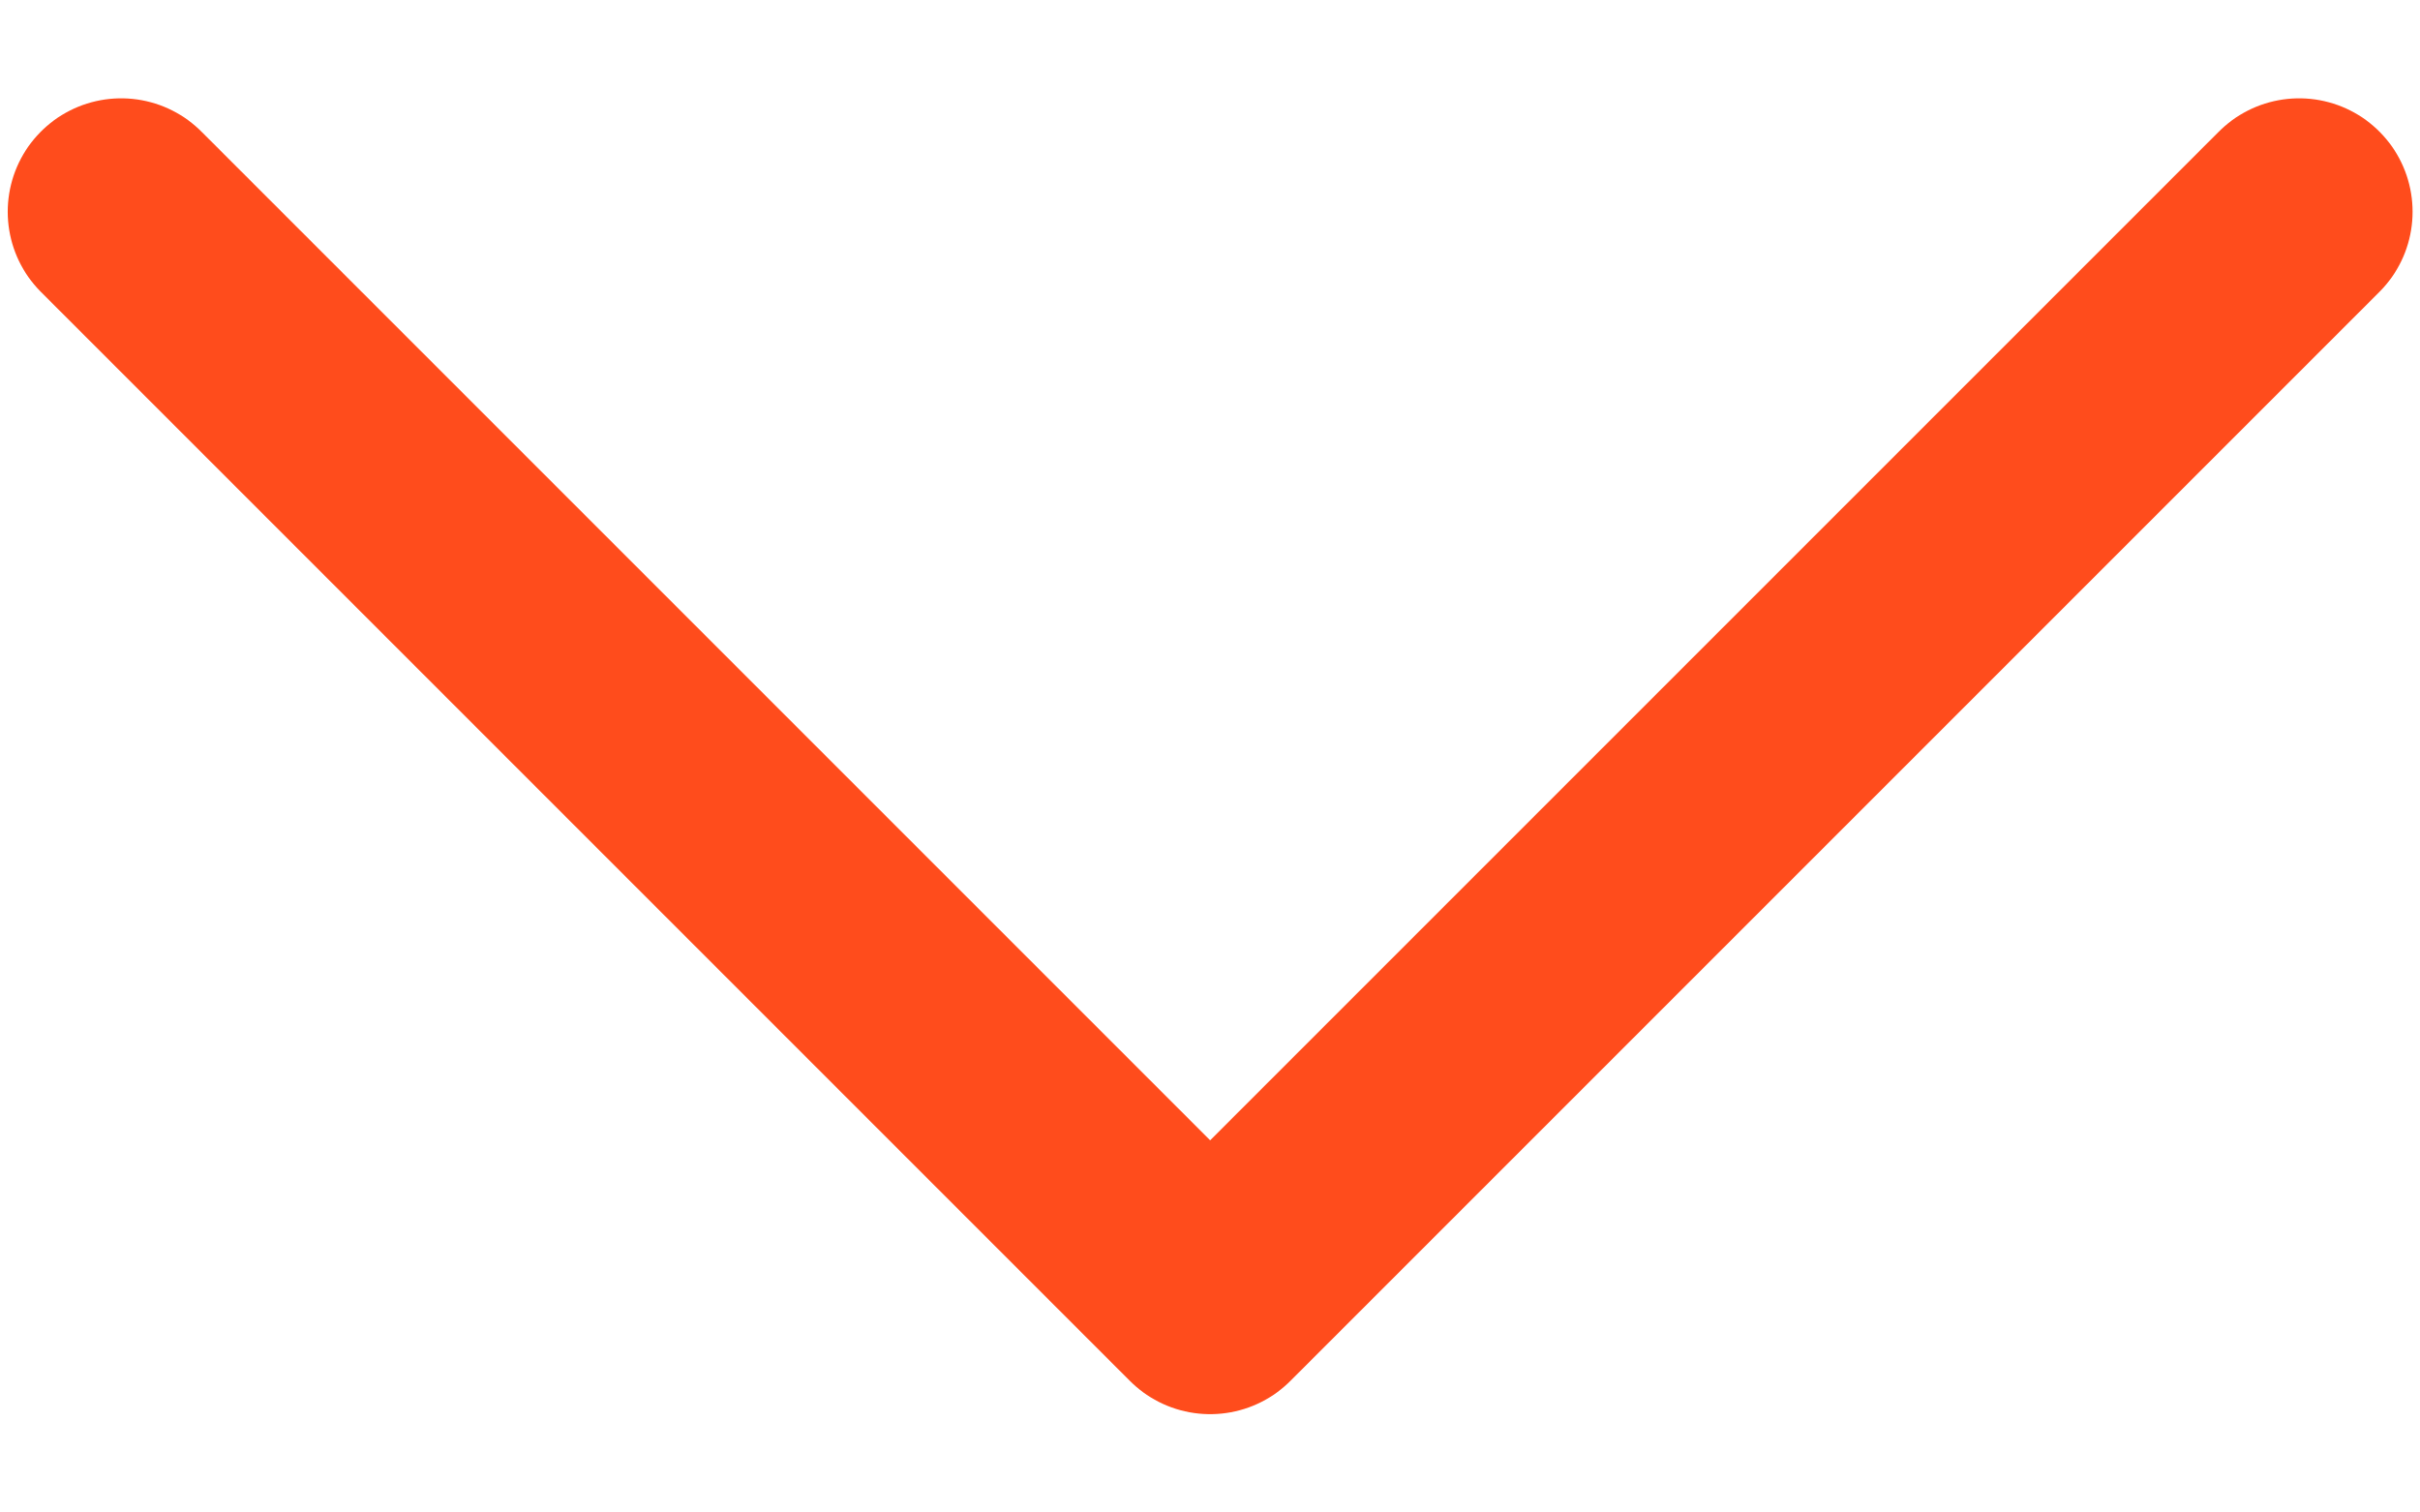
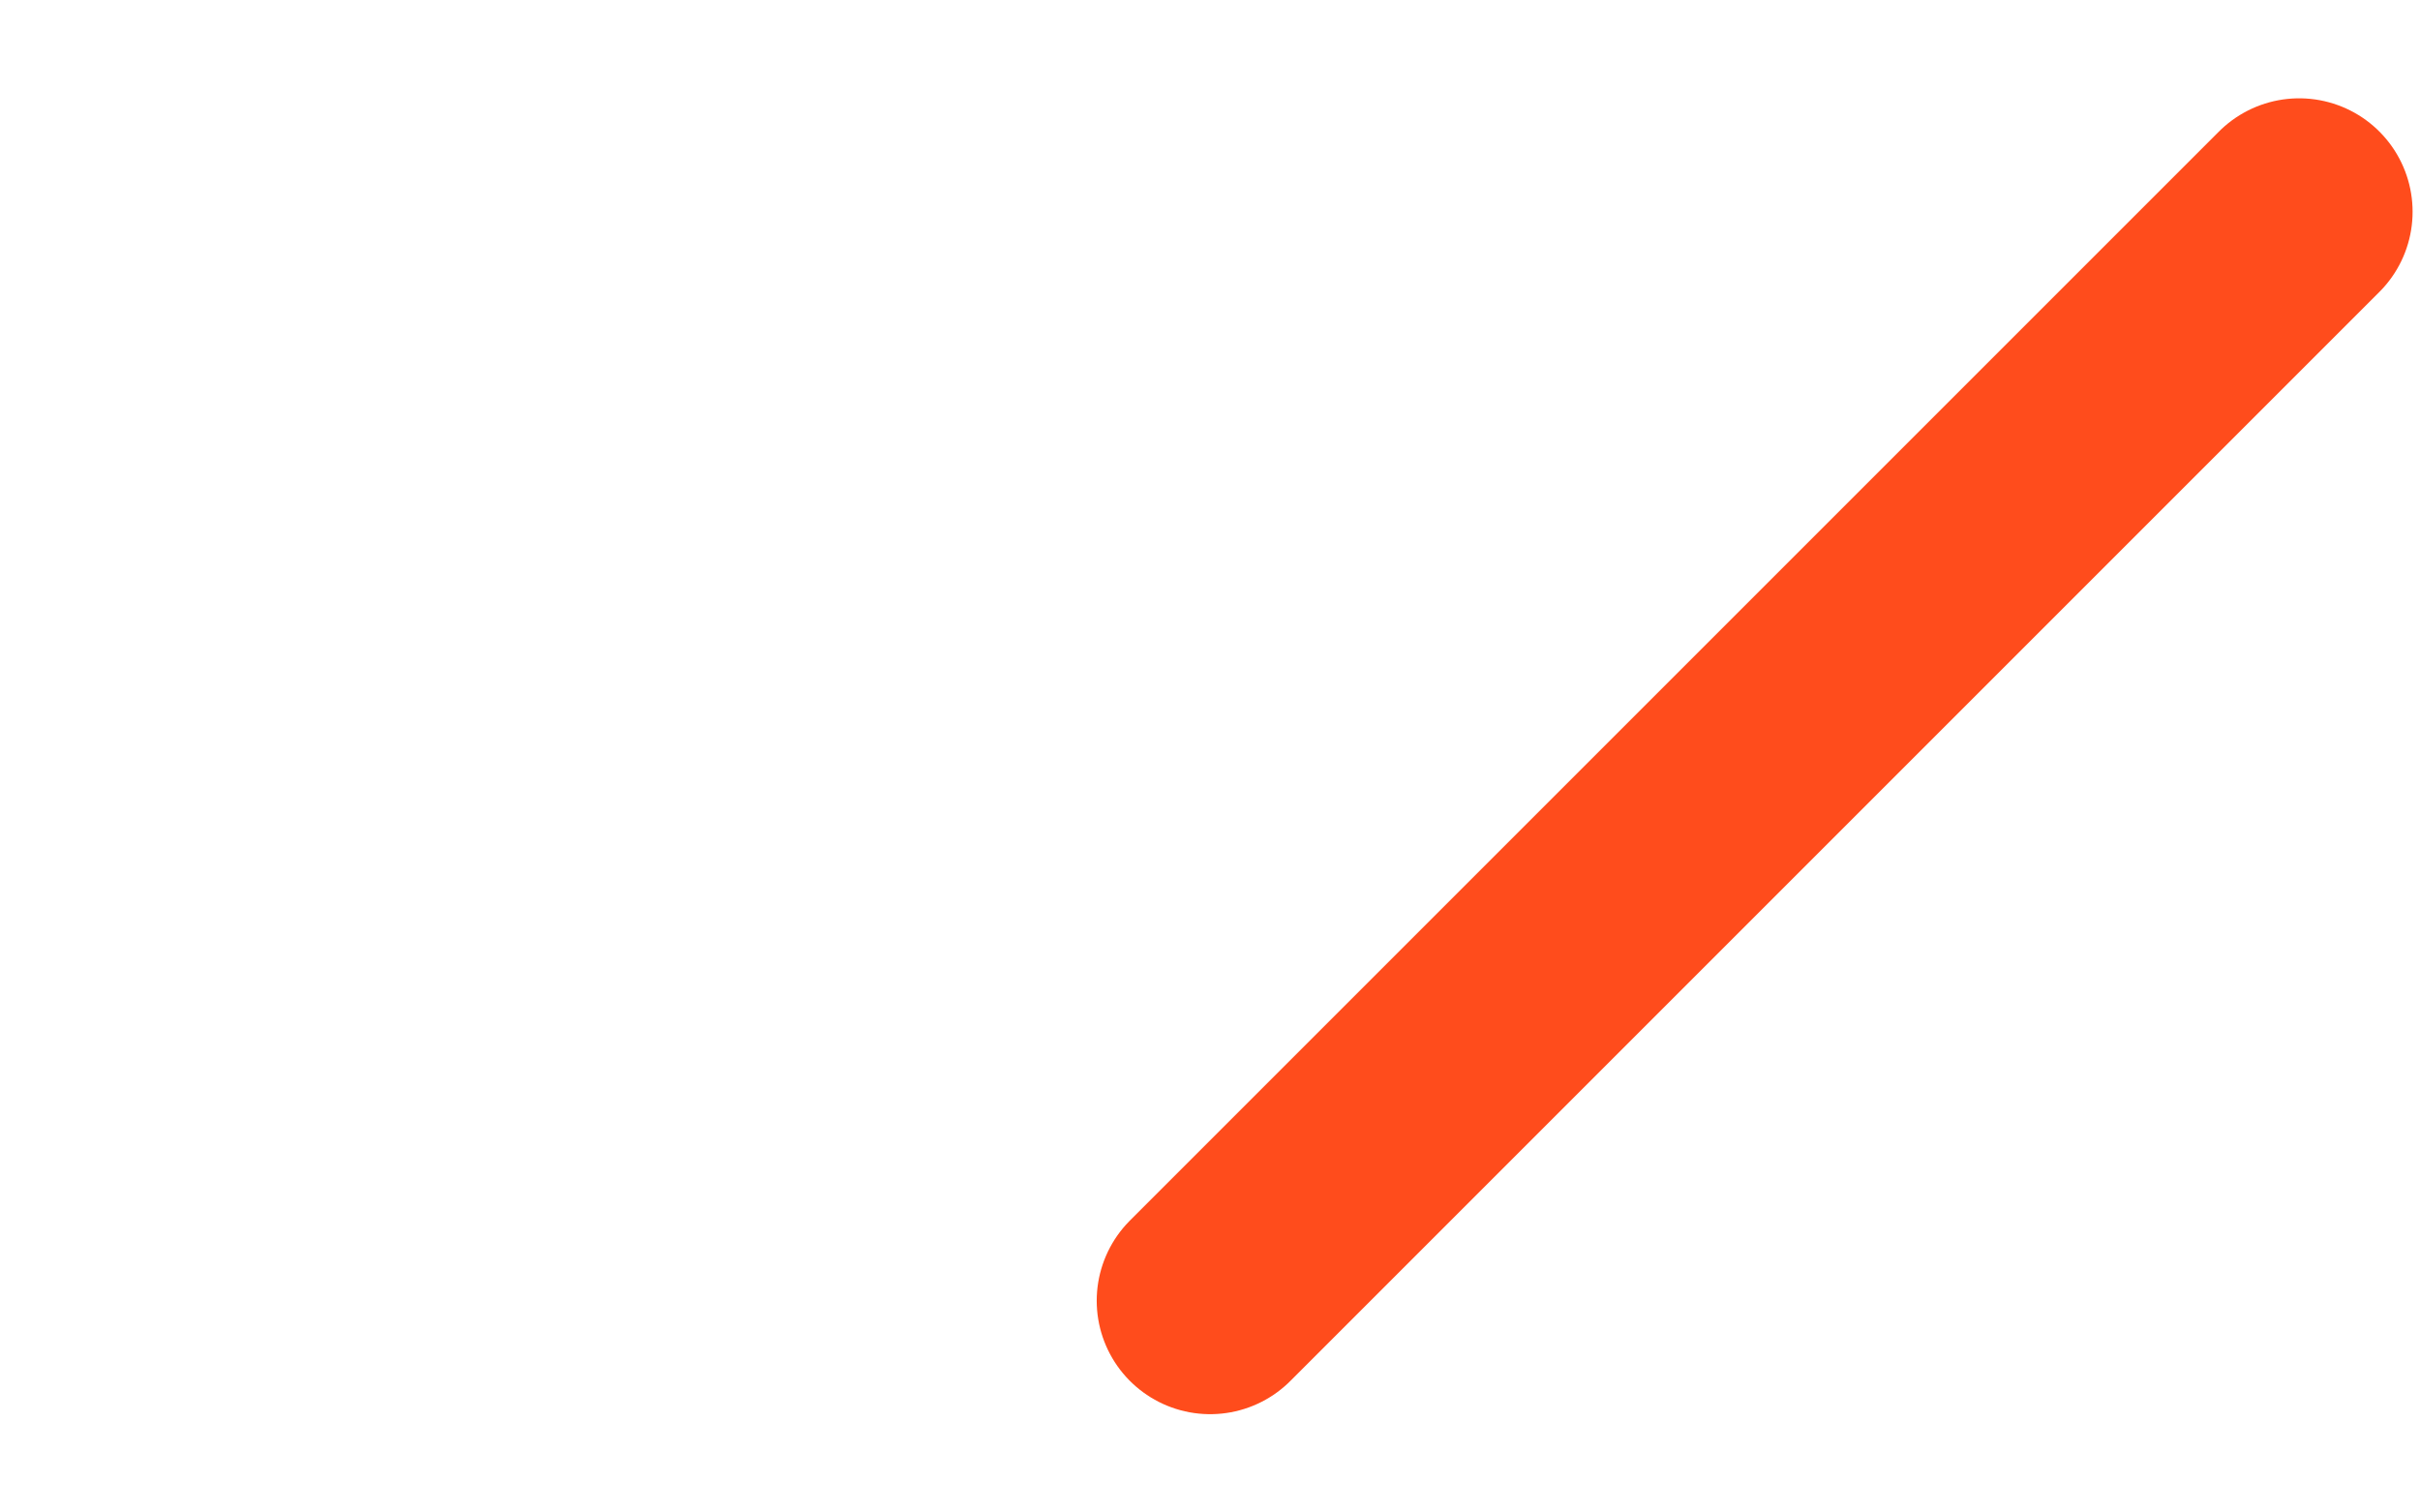
<svg xmlns="http://www.w3.org/2000/svg" width="16" height="10" viewBox="0 0 16 10" fill="none">
-   <path d="M15.201 1.4L8.001 8.6L0.801 1.4" stroke="#FF4C1C" stroke-width="1.5" stroke-linecap="round" stroke-linejoin="round" />
+   <path d="M15.201 1.4L8.001 8.6" stroke="#FF4C1C" stroke-width="1.5" stroke-linecap="round" stroke-linejoin="round" />
</svg>